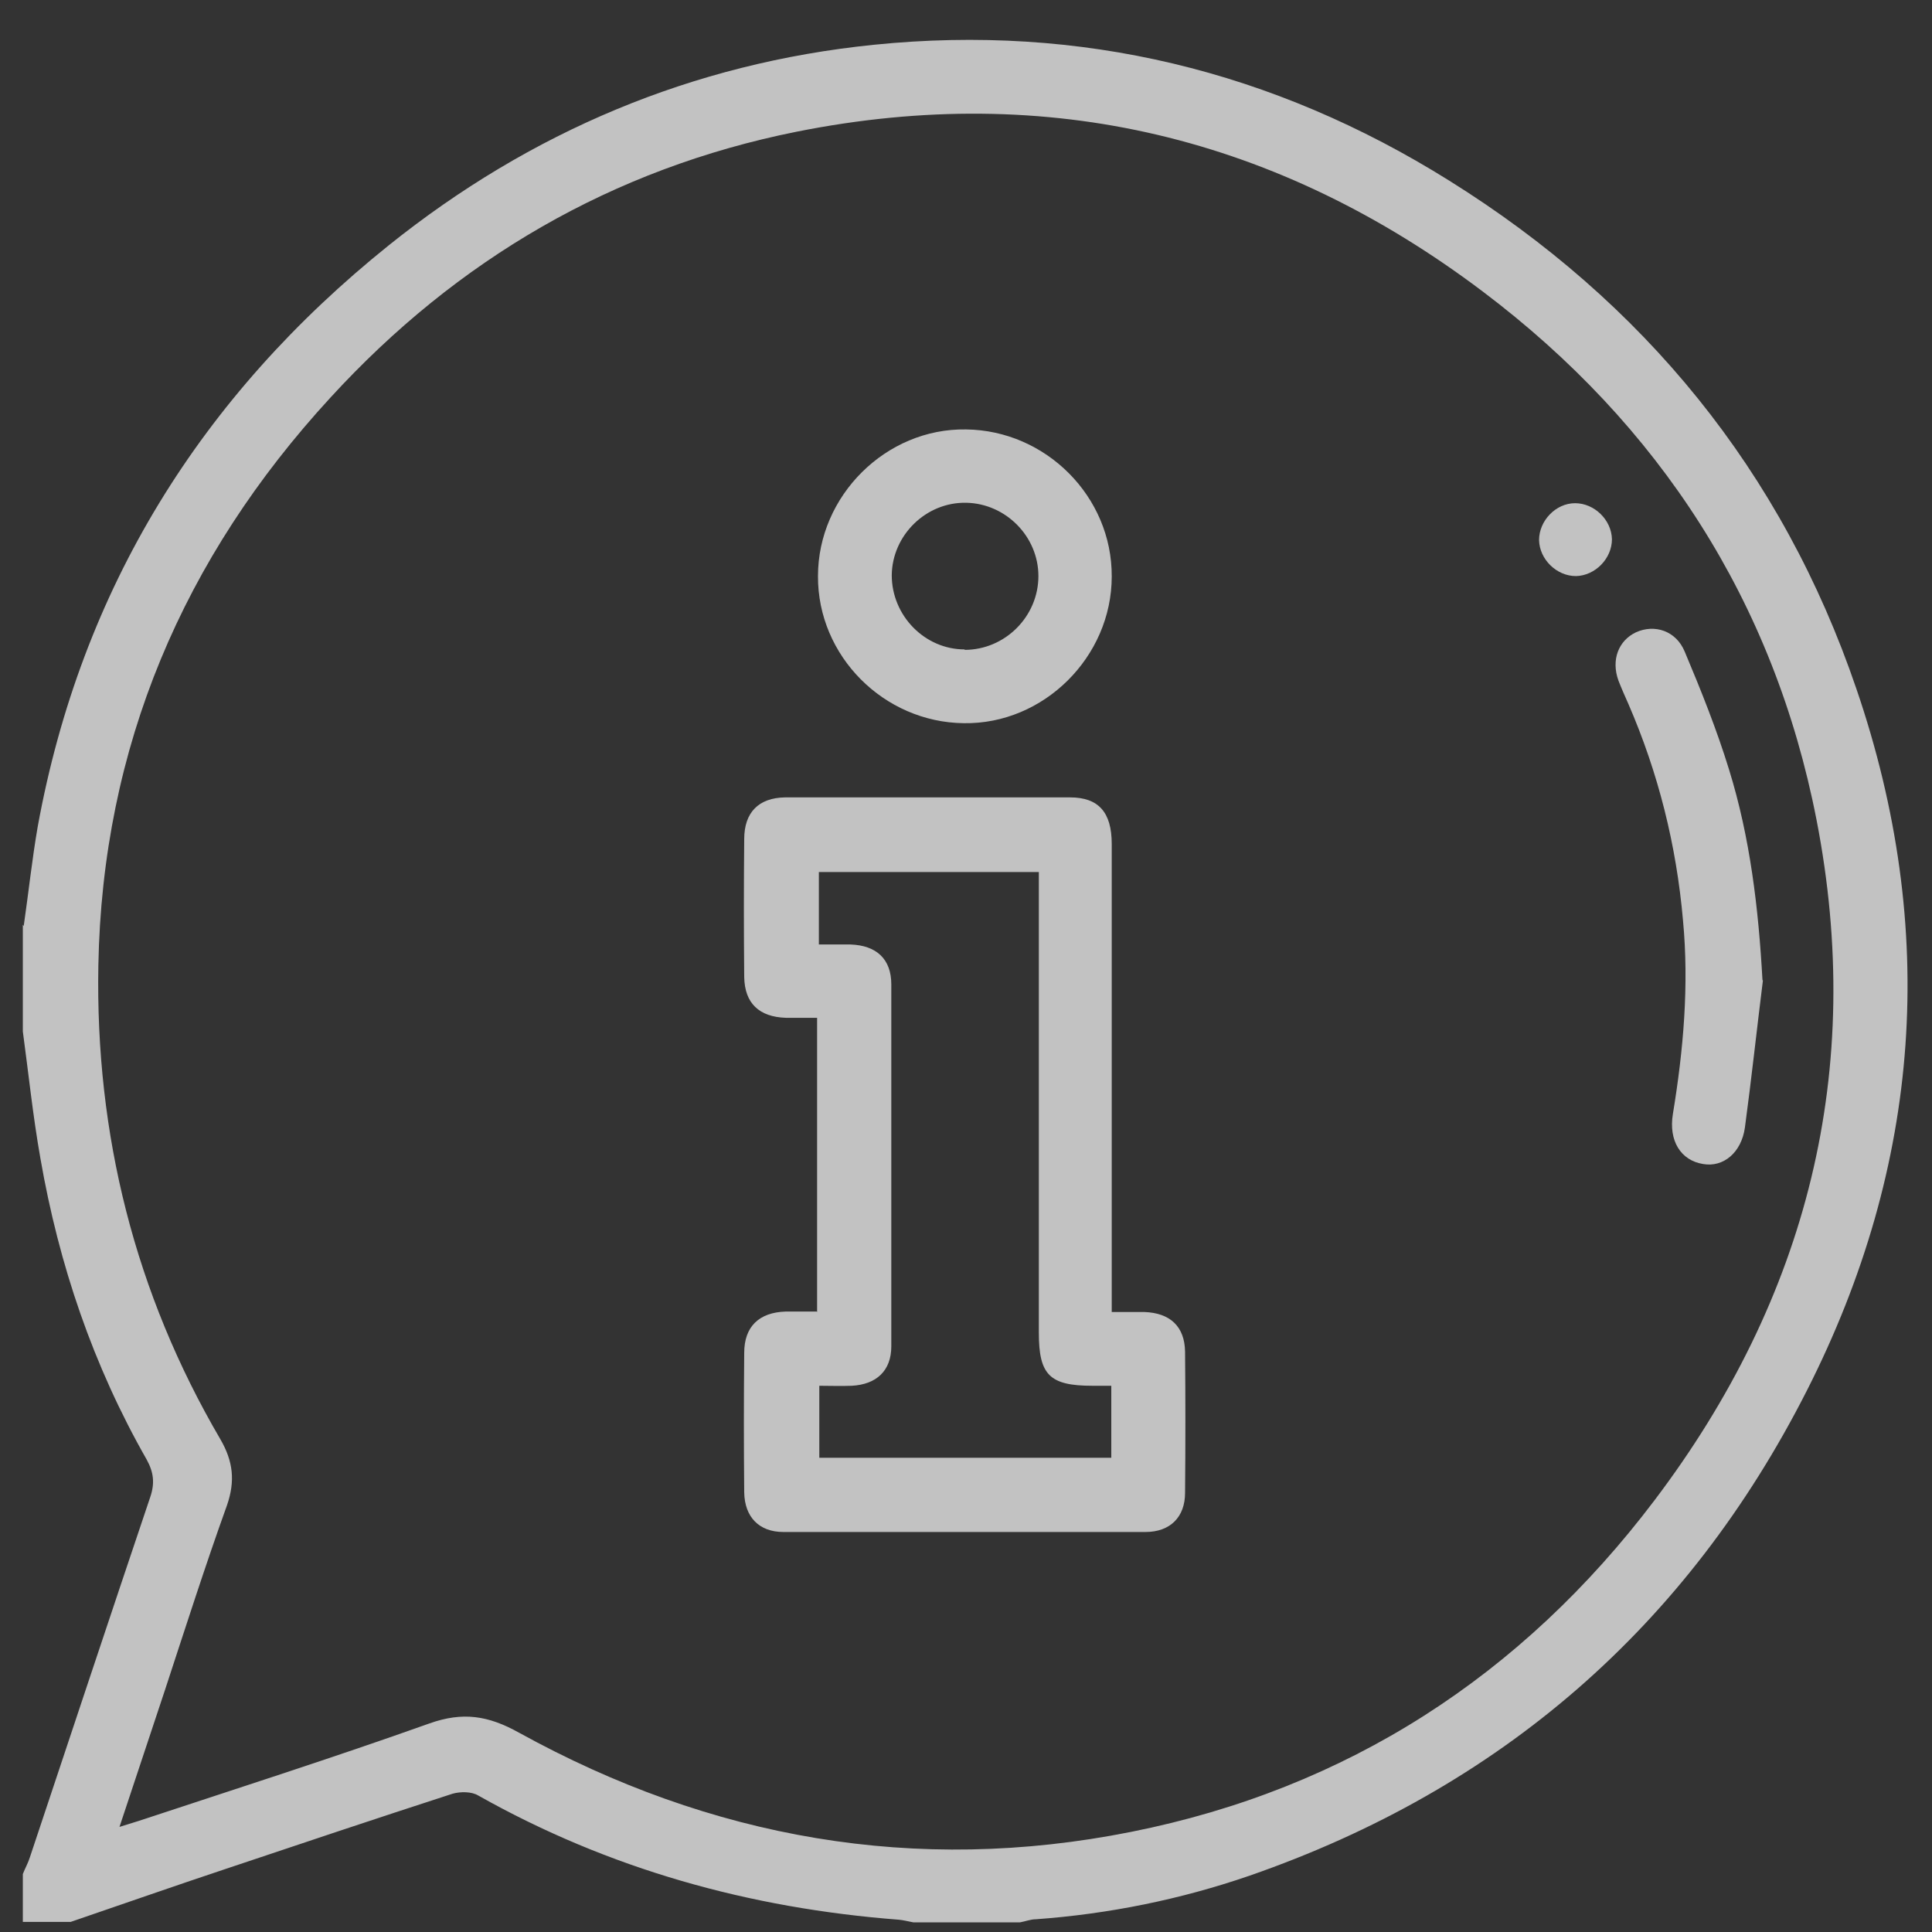
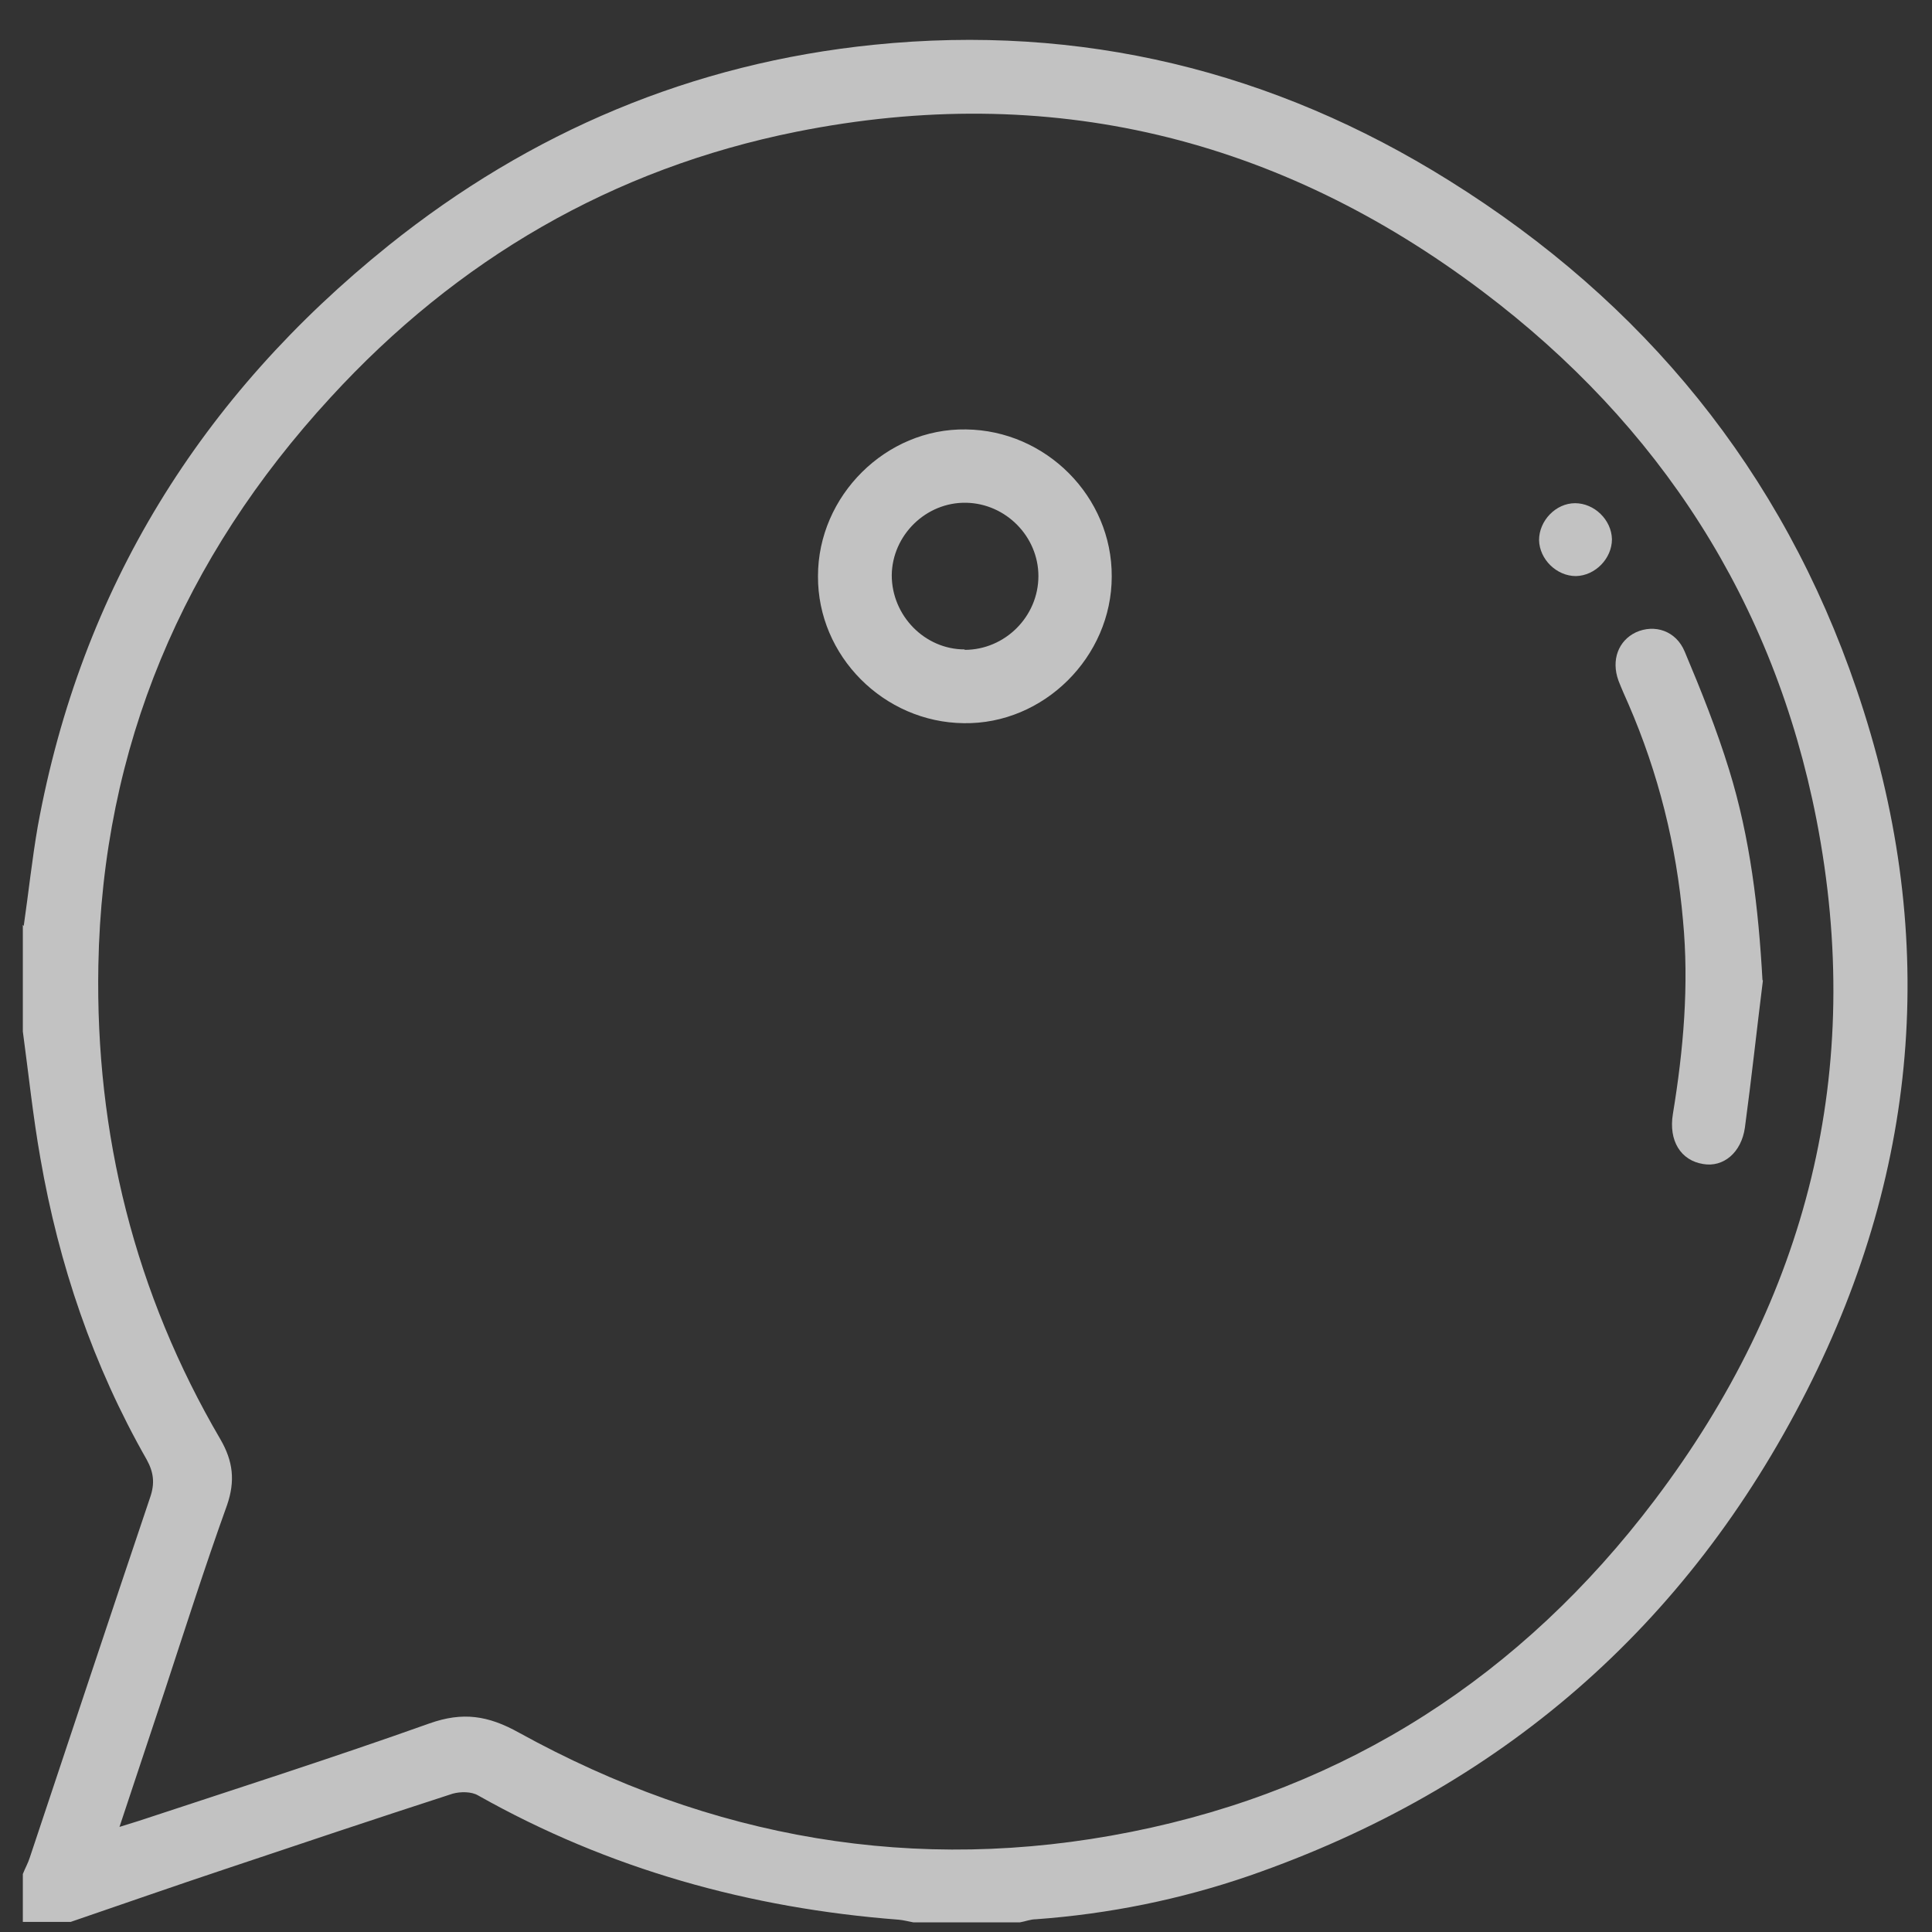
<svg xmlns="http://www.w3.org/2000/svg" width="44" height="44" viewBox="0 0 44 44" fill="none">
  <rect x="0" y="0" width="44" height="44" fill="#333333" stroke="none" />
  <g opacity="0.7">
    <path d="M0.54 21.09C0.65 20.33 0.73 19.57 0.86 18.82C1.85 13.4 4.58 9.02 8.85 5.59C12.079 3 15.77 1.44 19.899 1.02C24.61 0.54 29 1.61 32.999 4.11C37.44 6.88 40.59 10.73 42.279 15.69C44.15 21.16 43.76 26.53 41.15 31.67C38.419 37.05 34.16 40.74 28.45 42.72C26.88 43.26 25.25 43.59 23.59 43.71C23.47 43.71 23.349 43.76 23.23 43.78H20.799C20.689 43.76 20.579 43.73 20.47 43.72C17.079 43.46 13.87 42.57 10.889 40.89C10.739 40.8 10.489 40.8 10.309 40.85C8.58 41.41 6.85 41.99 5.12 42.57C3.95 42.96 2.78 43.37 1.61 43.77H0.52C0.52 43.41 0.52 43.04 0.52 42.68C0.57 42.55 0.64 42.43 0.68 42.3C1.59 39.57 2.5 36.83 3.42 34.1C3.53 33.78 3.5 33.53 3.34 33.24C2.12 31.1 1.34 28.8 0.92 26.38C0.75 25.42 0.65 24.45 0.52 23.49C0.52 22.68 0.52 21.87 0.52 21.06L0.54 21.09ZM2.71 41.61C2.9 41.55 3.03 41.51 3.16 41.47C5.37 40.74 7.59 40.03 9.78 39.25C10.54 38.98 11.12 39.07 11.819 39.46C16.189 41.87 20.849 42.7 25.759 41.72C30.68 40.74 34.66 38.16 37.679 34.17C41.169 29.56 42.48 24.37 41.37 18.67C40.4 13.7 37.8 9.68 33.77 6.64C29.119 3.13 23.89 1.85 18.14 3C13.95 3.84 10.409 5.91 7.53 9.05C4.17 12.7 2.33 17.01 2.24 21.99C2.17 25.83 3.07 29.45 5.02 32.78C5.31 33.28 5.36 33.73 5.17 34.28C4.67 35.67 4.22 37.08 3.76 38.48C3.42 39.5 3.08 40.53 2.72 41.61H2.71Z" fill="white" />
-     <path d="M18.609 29.88V23.18C18.369 23.18 18.129 23.18 17.899 23.18C17.289 23.16 16.959 22.85 16.949 22.25C16.939 21.2 16.939 20.16 16.949 19.11C16.949 18.5 17.279 18.17 17.879 18.16C20.039 18.16 22.209 18.16 24.369 18.16C25.019 18.16 25.319 18.5 25.319 19.22C25.319 22.6 25.319 25.97 25.319 29.35V29.88C25.589 29.88 25.819 29.88 26.059 29.88C26.649 29.9 26.979 30.21 26.989 30.78C26.999 31.85 26.999 32.93 26.989 34C26.989 34.55 26.649 34.89 26.089 34.89C23.339 34.89 20.589 34.89 17.839 34.89C17.289 34.89 16.959 34.55 16.949 33.99C16.939 32.93 16.939 31.87 16.949 30.81C16.949 30.21 17.289 29.89 17.889 29.87C18.109 29.87 18.329 29.87 18.599 29.87L18.609 29.88ZM23.649 19.86H18.649V21.51C18.899 21.51 19.139 21.51 19.369 21.51C19.959 21.53 20.299 21.84 20.299 22.42C20.299 25.17 20.299 27.92 20.299 30.66C20.299 31.22 19.959 31.53 19.399 31.56C19.149 31.57 18.909 31.56 18.659 31.56V33.2H25.309V31.56C25.149 31.56 25.019 31.56 24.879 31.56C23.899 31.56 23.659 31.31 23.659 30.35C23.659 27.63 23.659 24.91 23.659 22.19V19.86H23.649Z" fill="white" />
    <path d="M25.319 13.13C25.319 14.96 23.769 16.5 21.949 16.47C20.129 16.45 18.619 14.94 18.629 13.12C18.629 11.29 20.179 9.75 21.999 9.78C23.819 9.8 25.329 11.31 25.319 13.13ZM21.969 14.8C22.889 14.8 23.649 14.04 23.649 13.12C23.649 12.22 22.909 11.47 22.009 11.45C21.089 11.43 20.319 12.19 20.309 13.1C20.309 14.02 21.059 14.79 21.969 14.79V14.8Z" fill="white" />
    <path d="M40.149 22.33C40.009 23.45 39.889 24.57 39.739 25.68C39.659 26.25 39.249 26.59 38.789 26.51C38.279 26.43 37.998 25.98 38.099 25.37C38.339 23.91 38.469 22.44 38.329 20.96C38.179 19.25 37.769 17.61 37.089 16.04C37.009 15.86 36.929 15.68 36.859 15.5C36.689 15.03 36.858 14.59 37.258 14.4C37.678 14.21 38.169 14.36 38.368 14.84C38.739 15.72 39.099 16.62 39.379 17.53C39.859 19.08 40.049 20.69 40.139 22.32L40.149 22.33Z" fill="white" />
    <path d="M35.891 13.12C35.451 13.12 35.061 12.74 35.051 12.3C35.051 11.86 35.431 11.46 35.871 11.46C36.311 11.46 36.701 11.84 36.711 12.28C36.711 12.72 36.331 13.11 35.891 13.12Z" fill="white" />
  </g>
</svg>